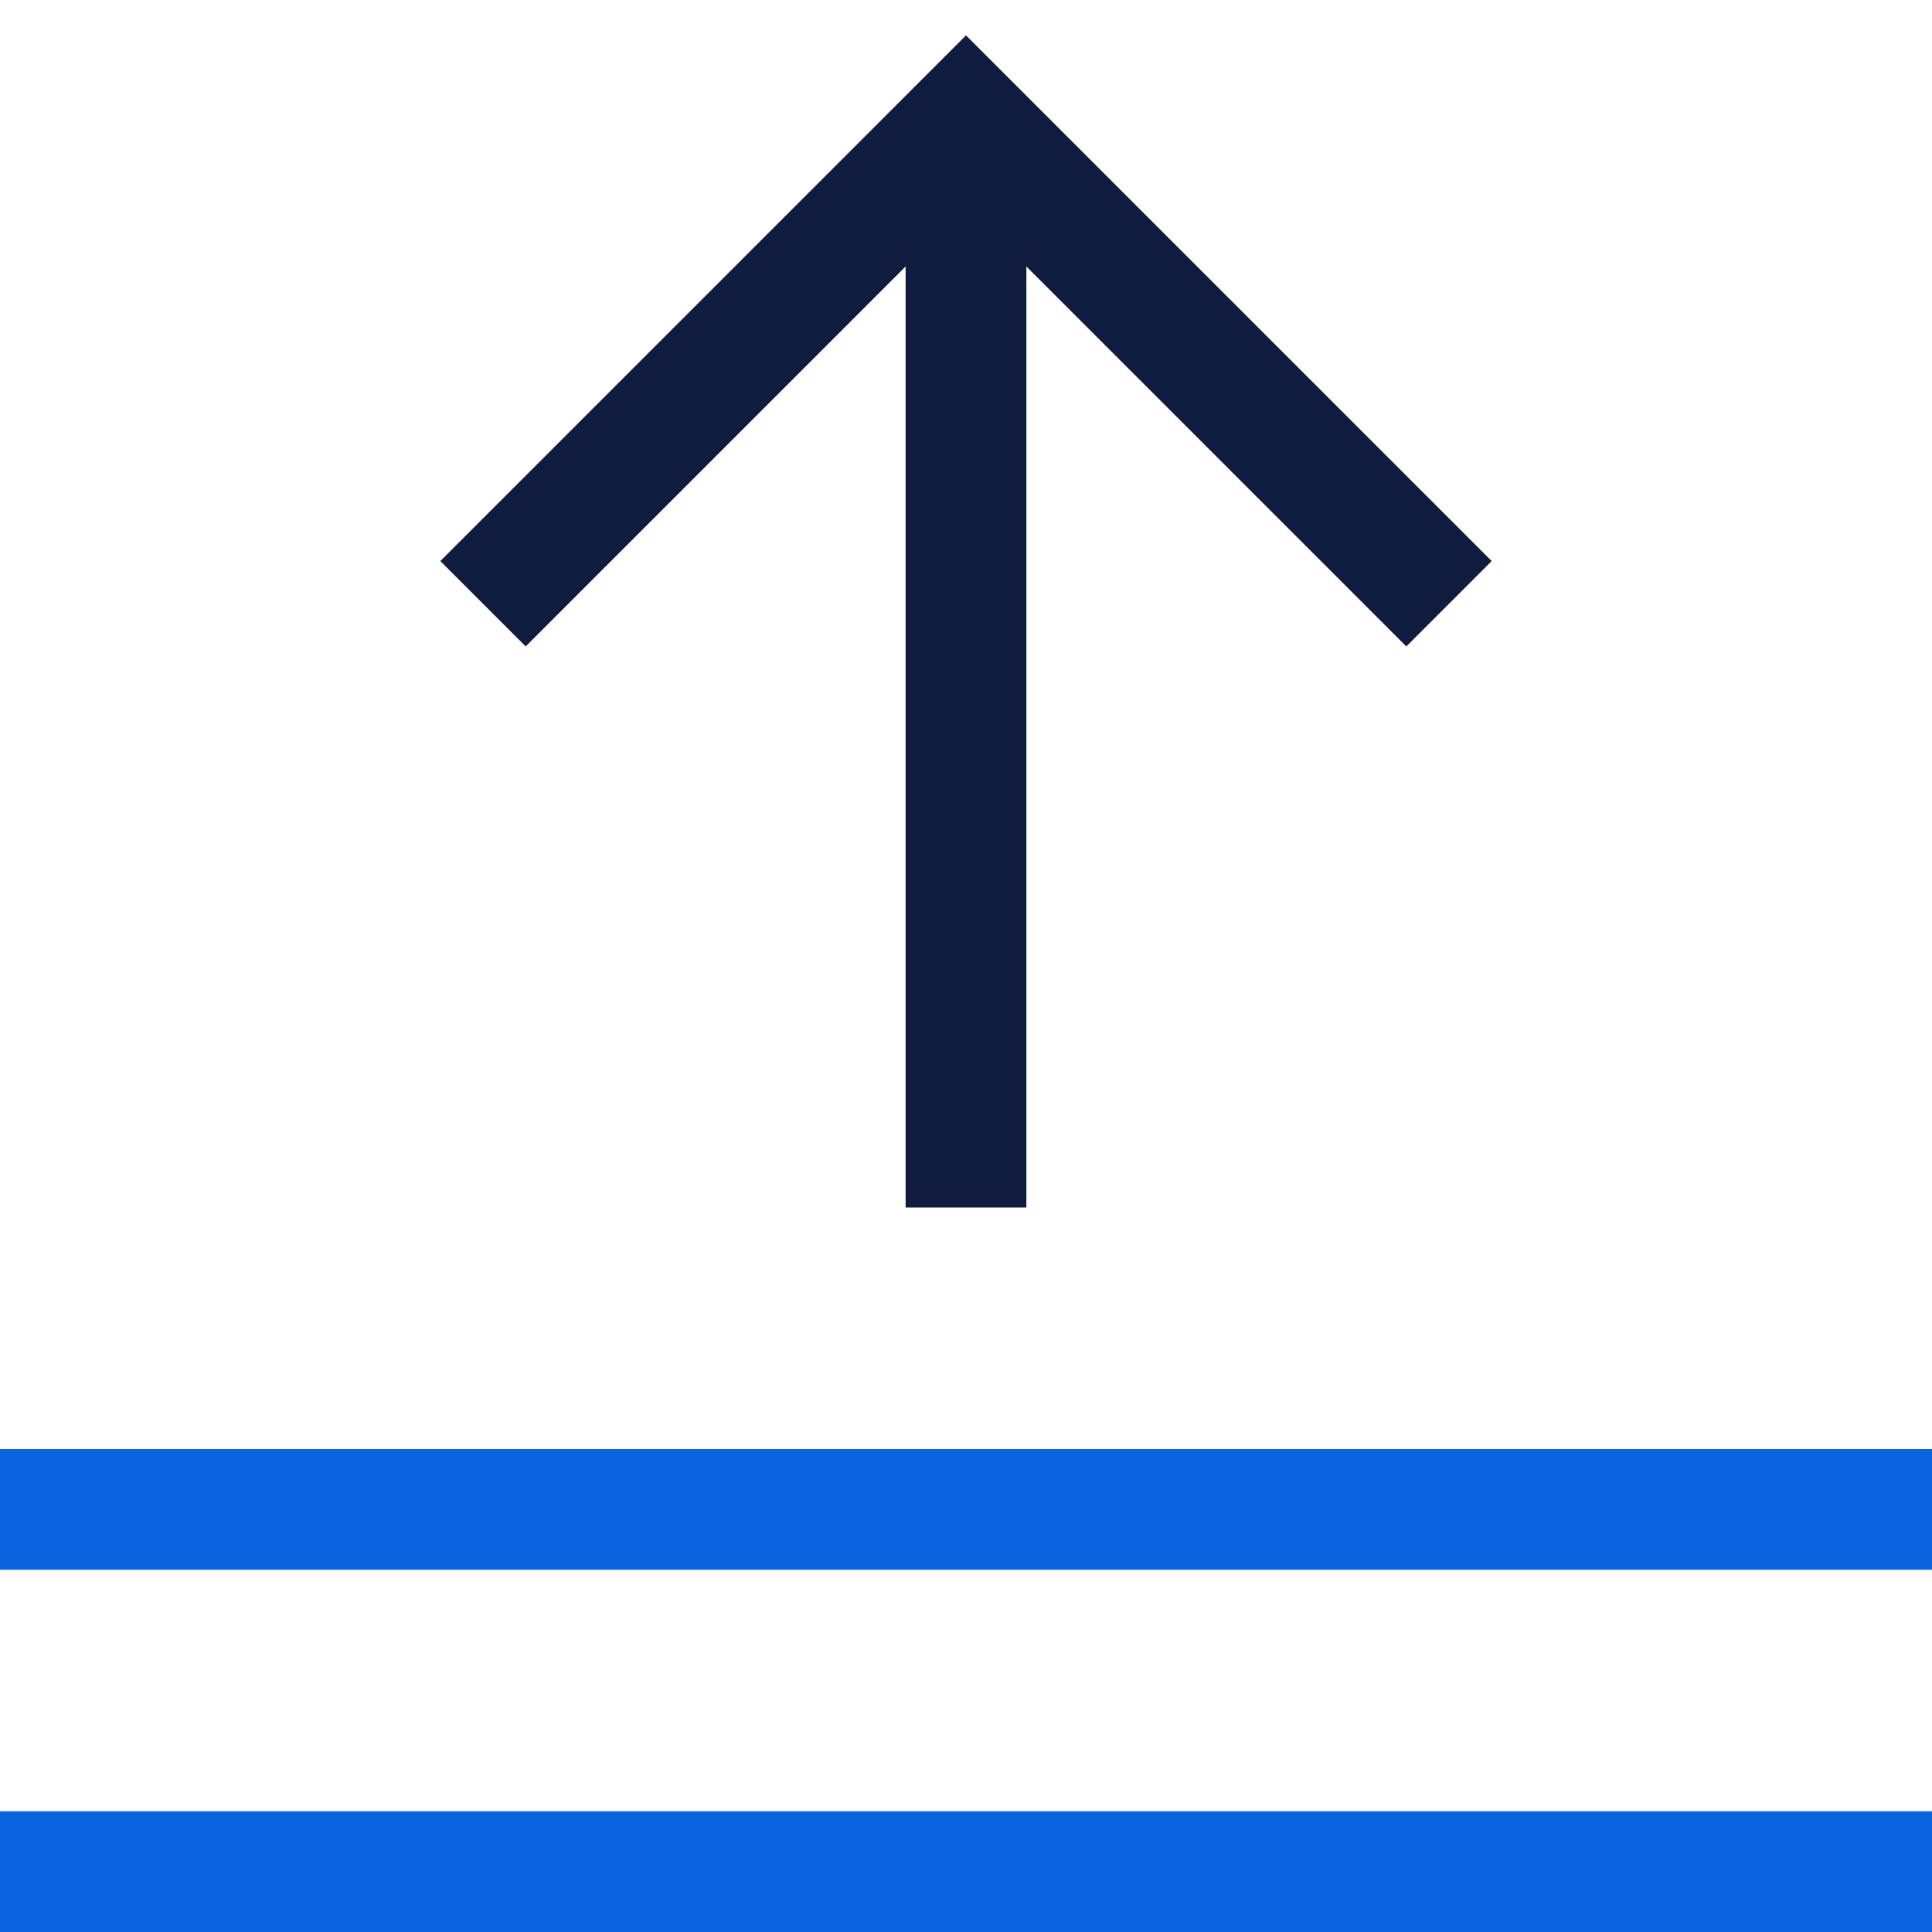
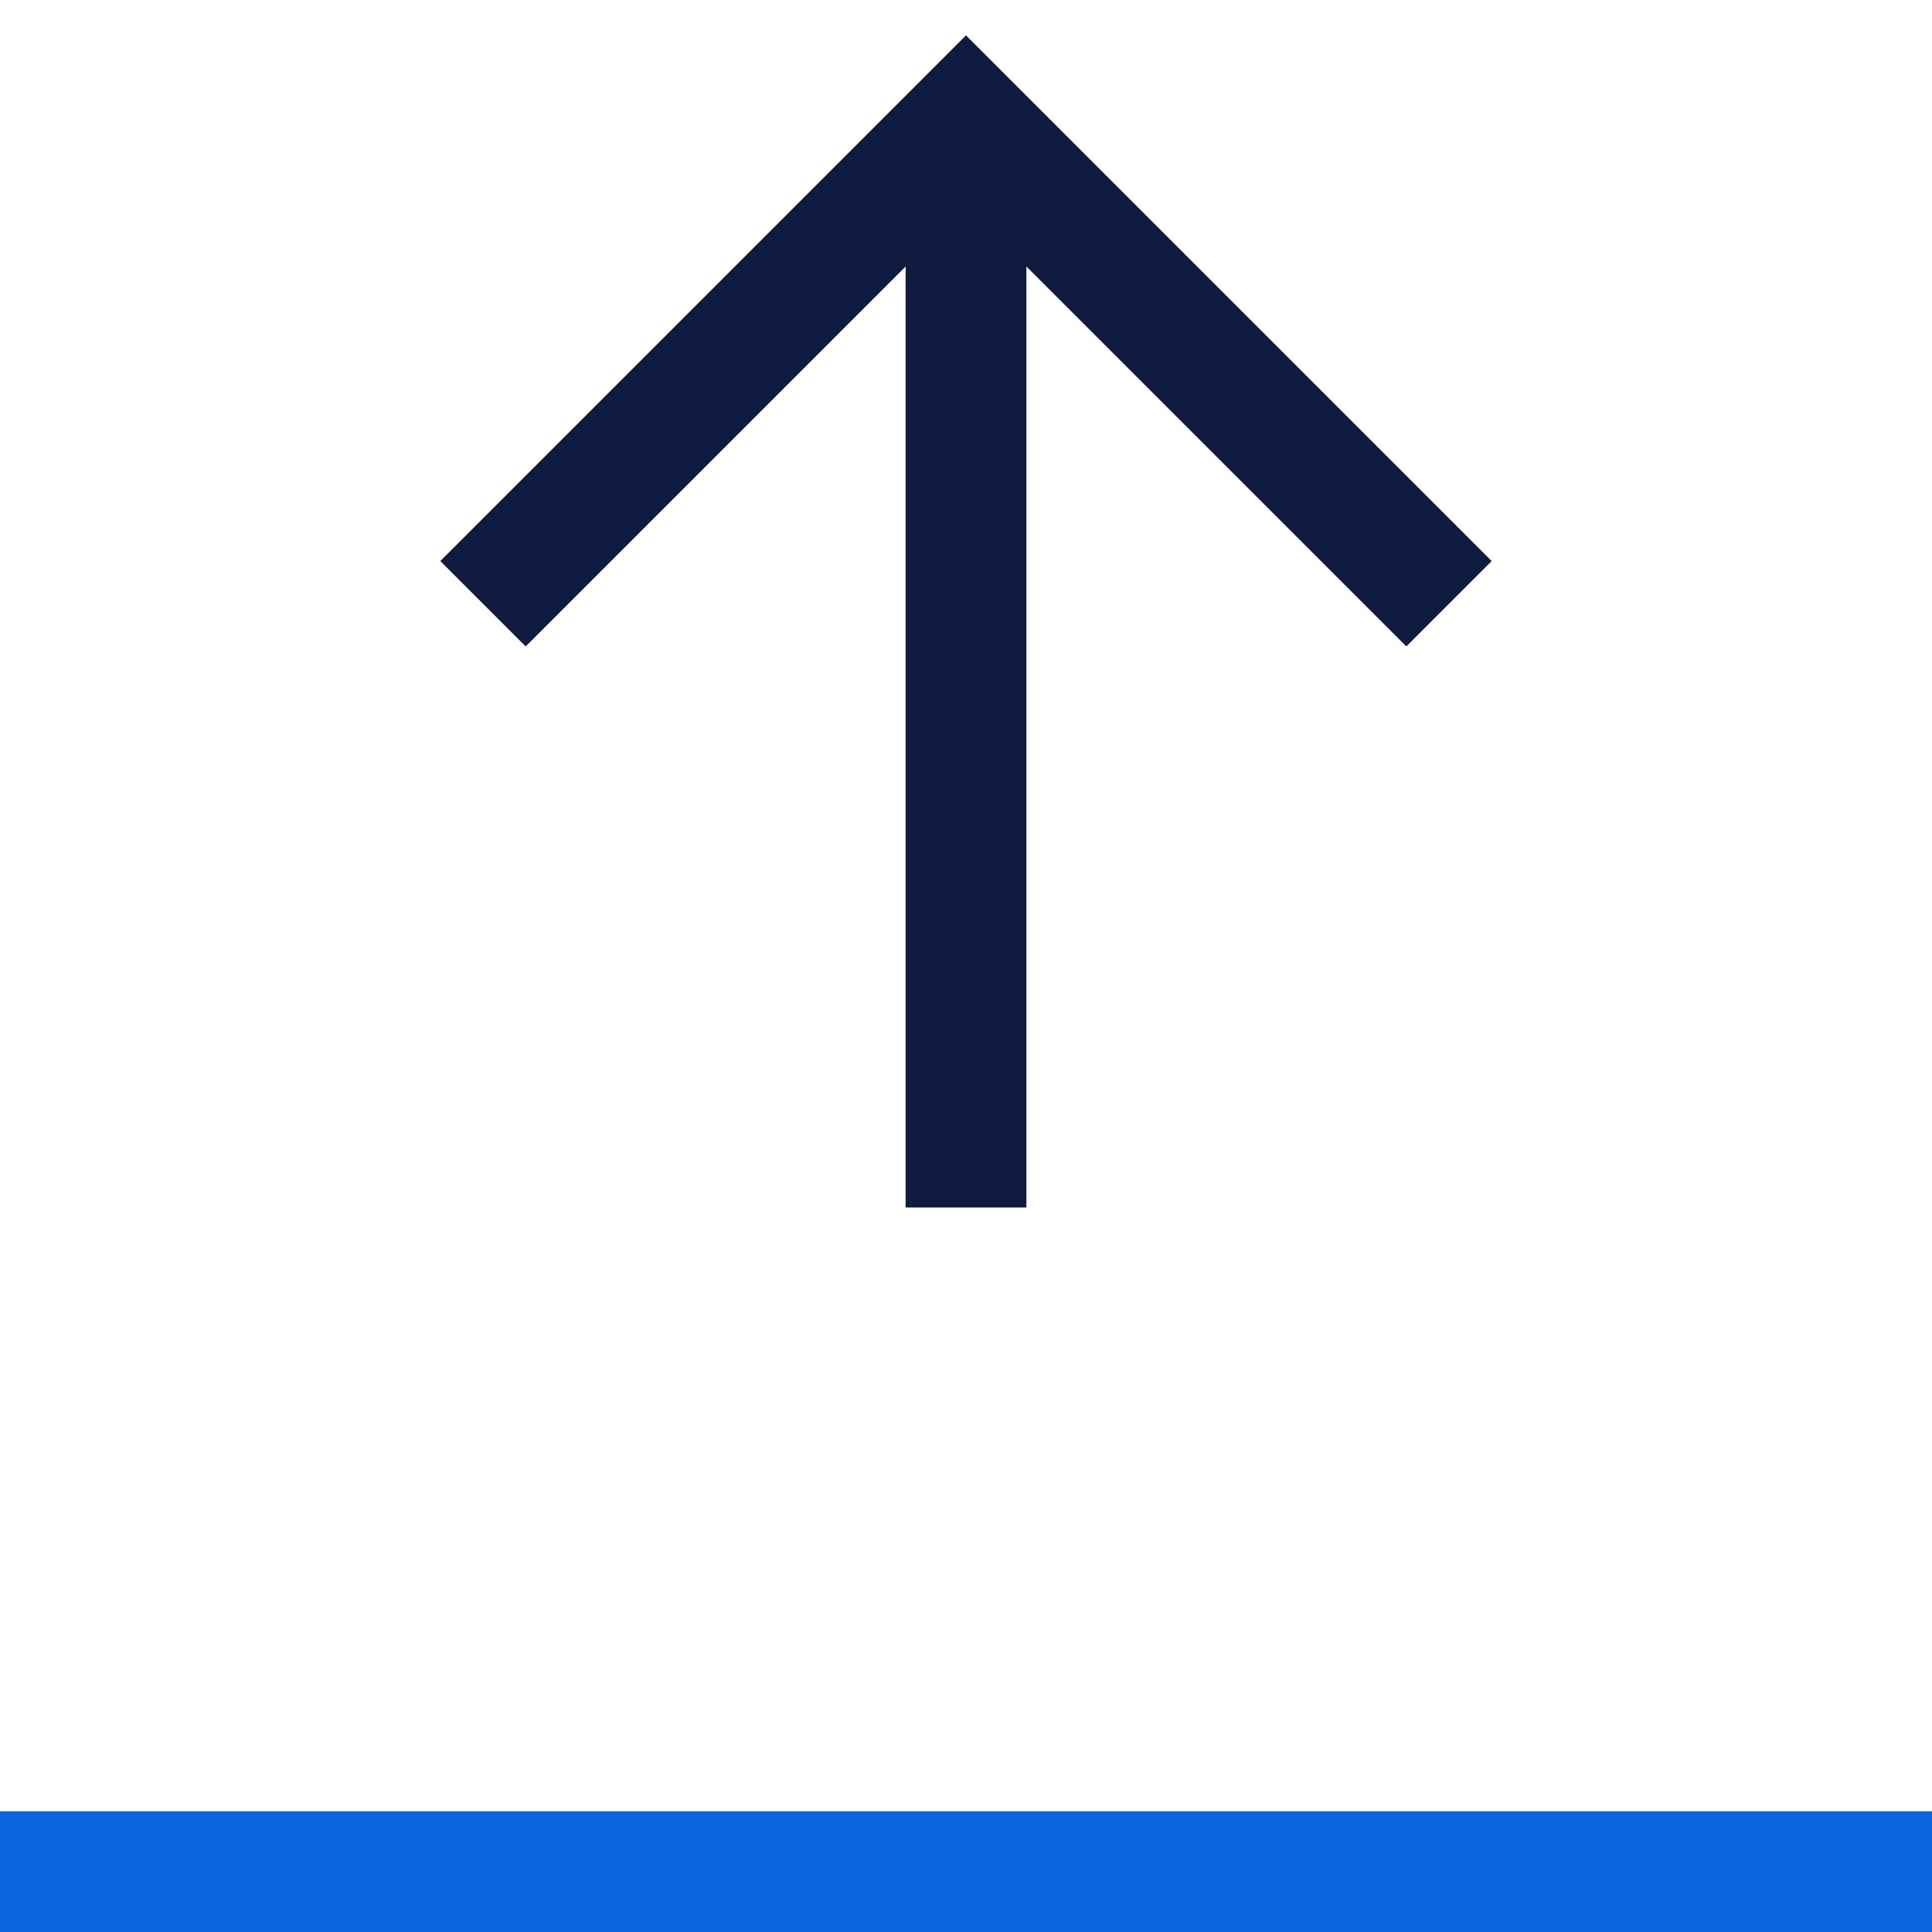
<svg xmlns="http://www.w3.org/2000/svg" width="32" height="32" viewBox="0 0 32 32" fill="none">
  <g clip-path="url(#clip0_4370_1442)">
    <path d="M0 32H32V30H0V32Z" fill="#0B64DD" />
-     <path d="M0 26H32V24H0V26Z" fill="#0B64DD" />
    <path d="M17 20V2H15V20H17Z" fill="#101C3F" />
    <path d="M16 3.414L23.293 10.707L24.707 9.293L16 0.586L7.293 9.293L8.707 10.707L16 3.414Z" fill="#101C3F" />
  </g>
  <defs>
    <clipPath id="clip0_4370_1442">
      <rect width="32" height="32" fill="white" />
    </clipPath>
  </defs>
</svg>